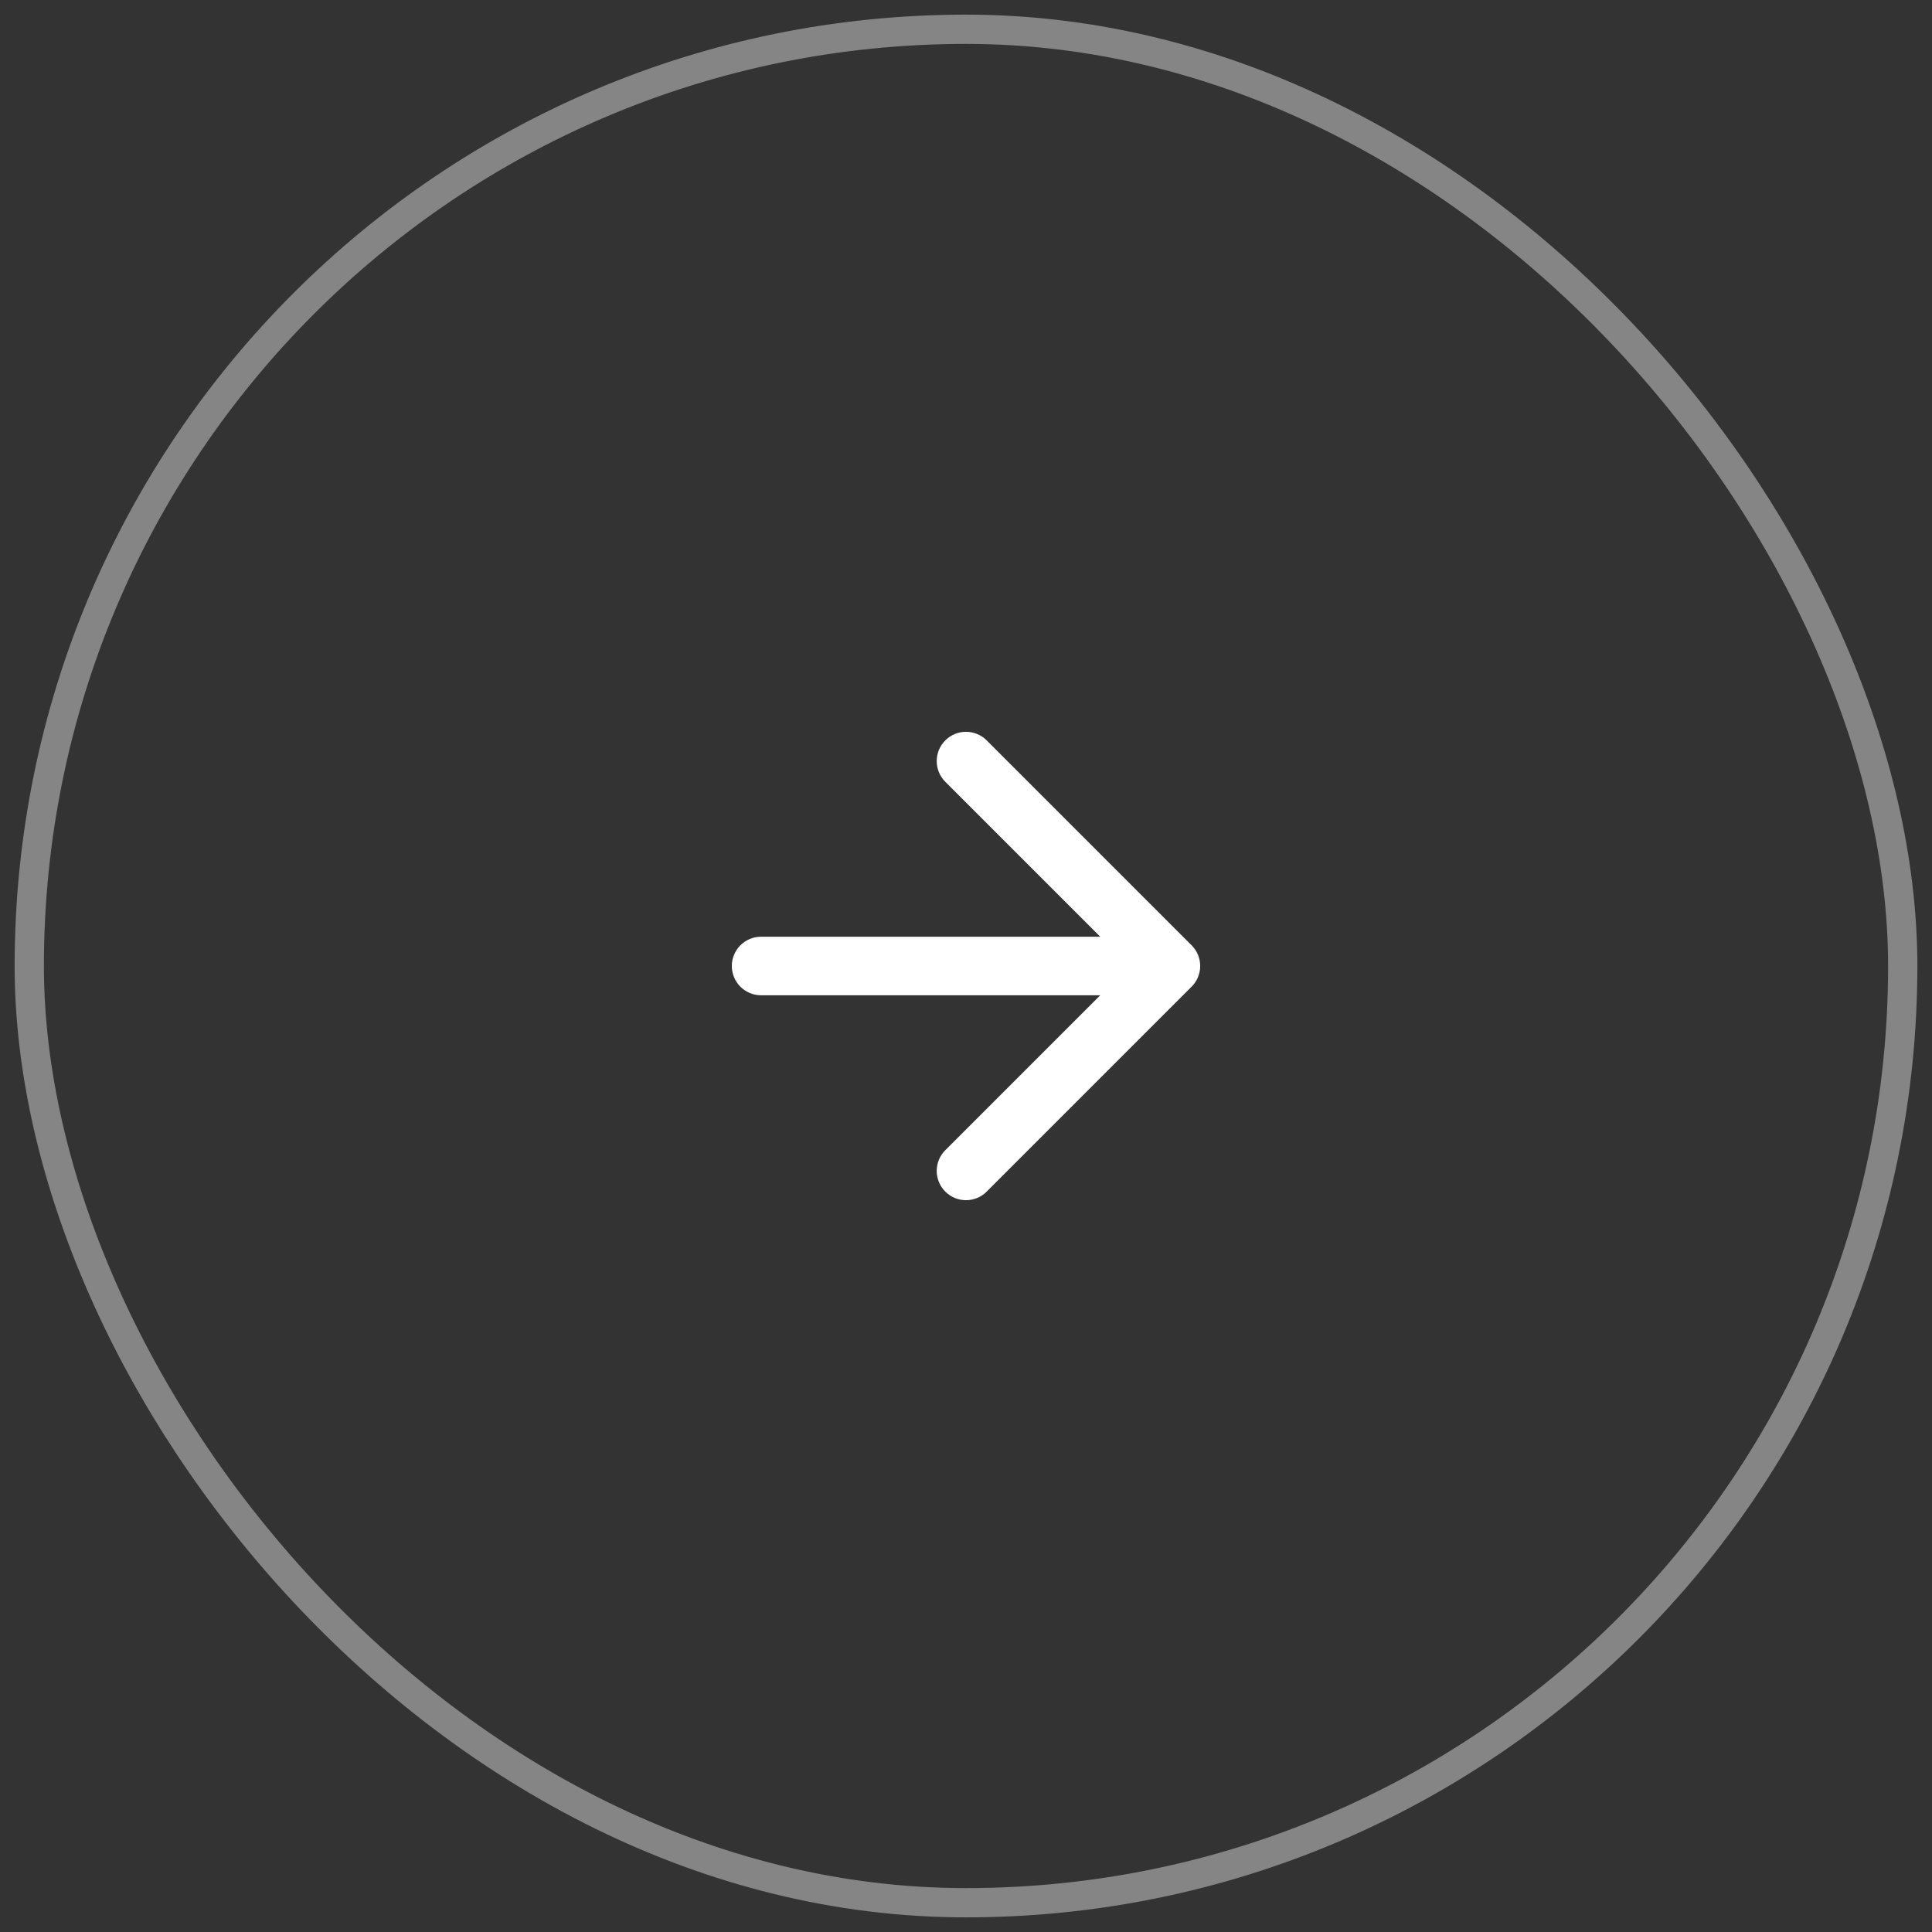
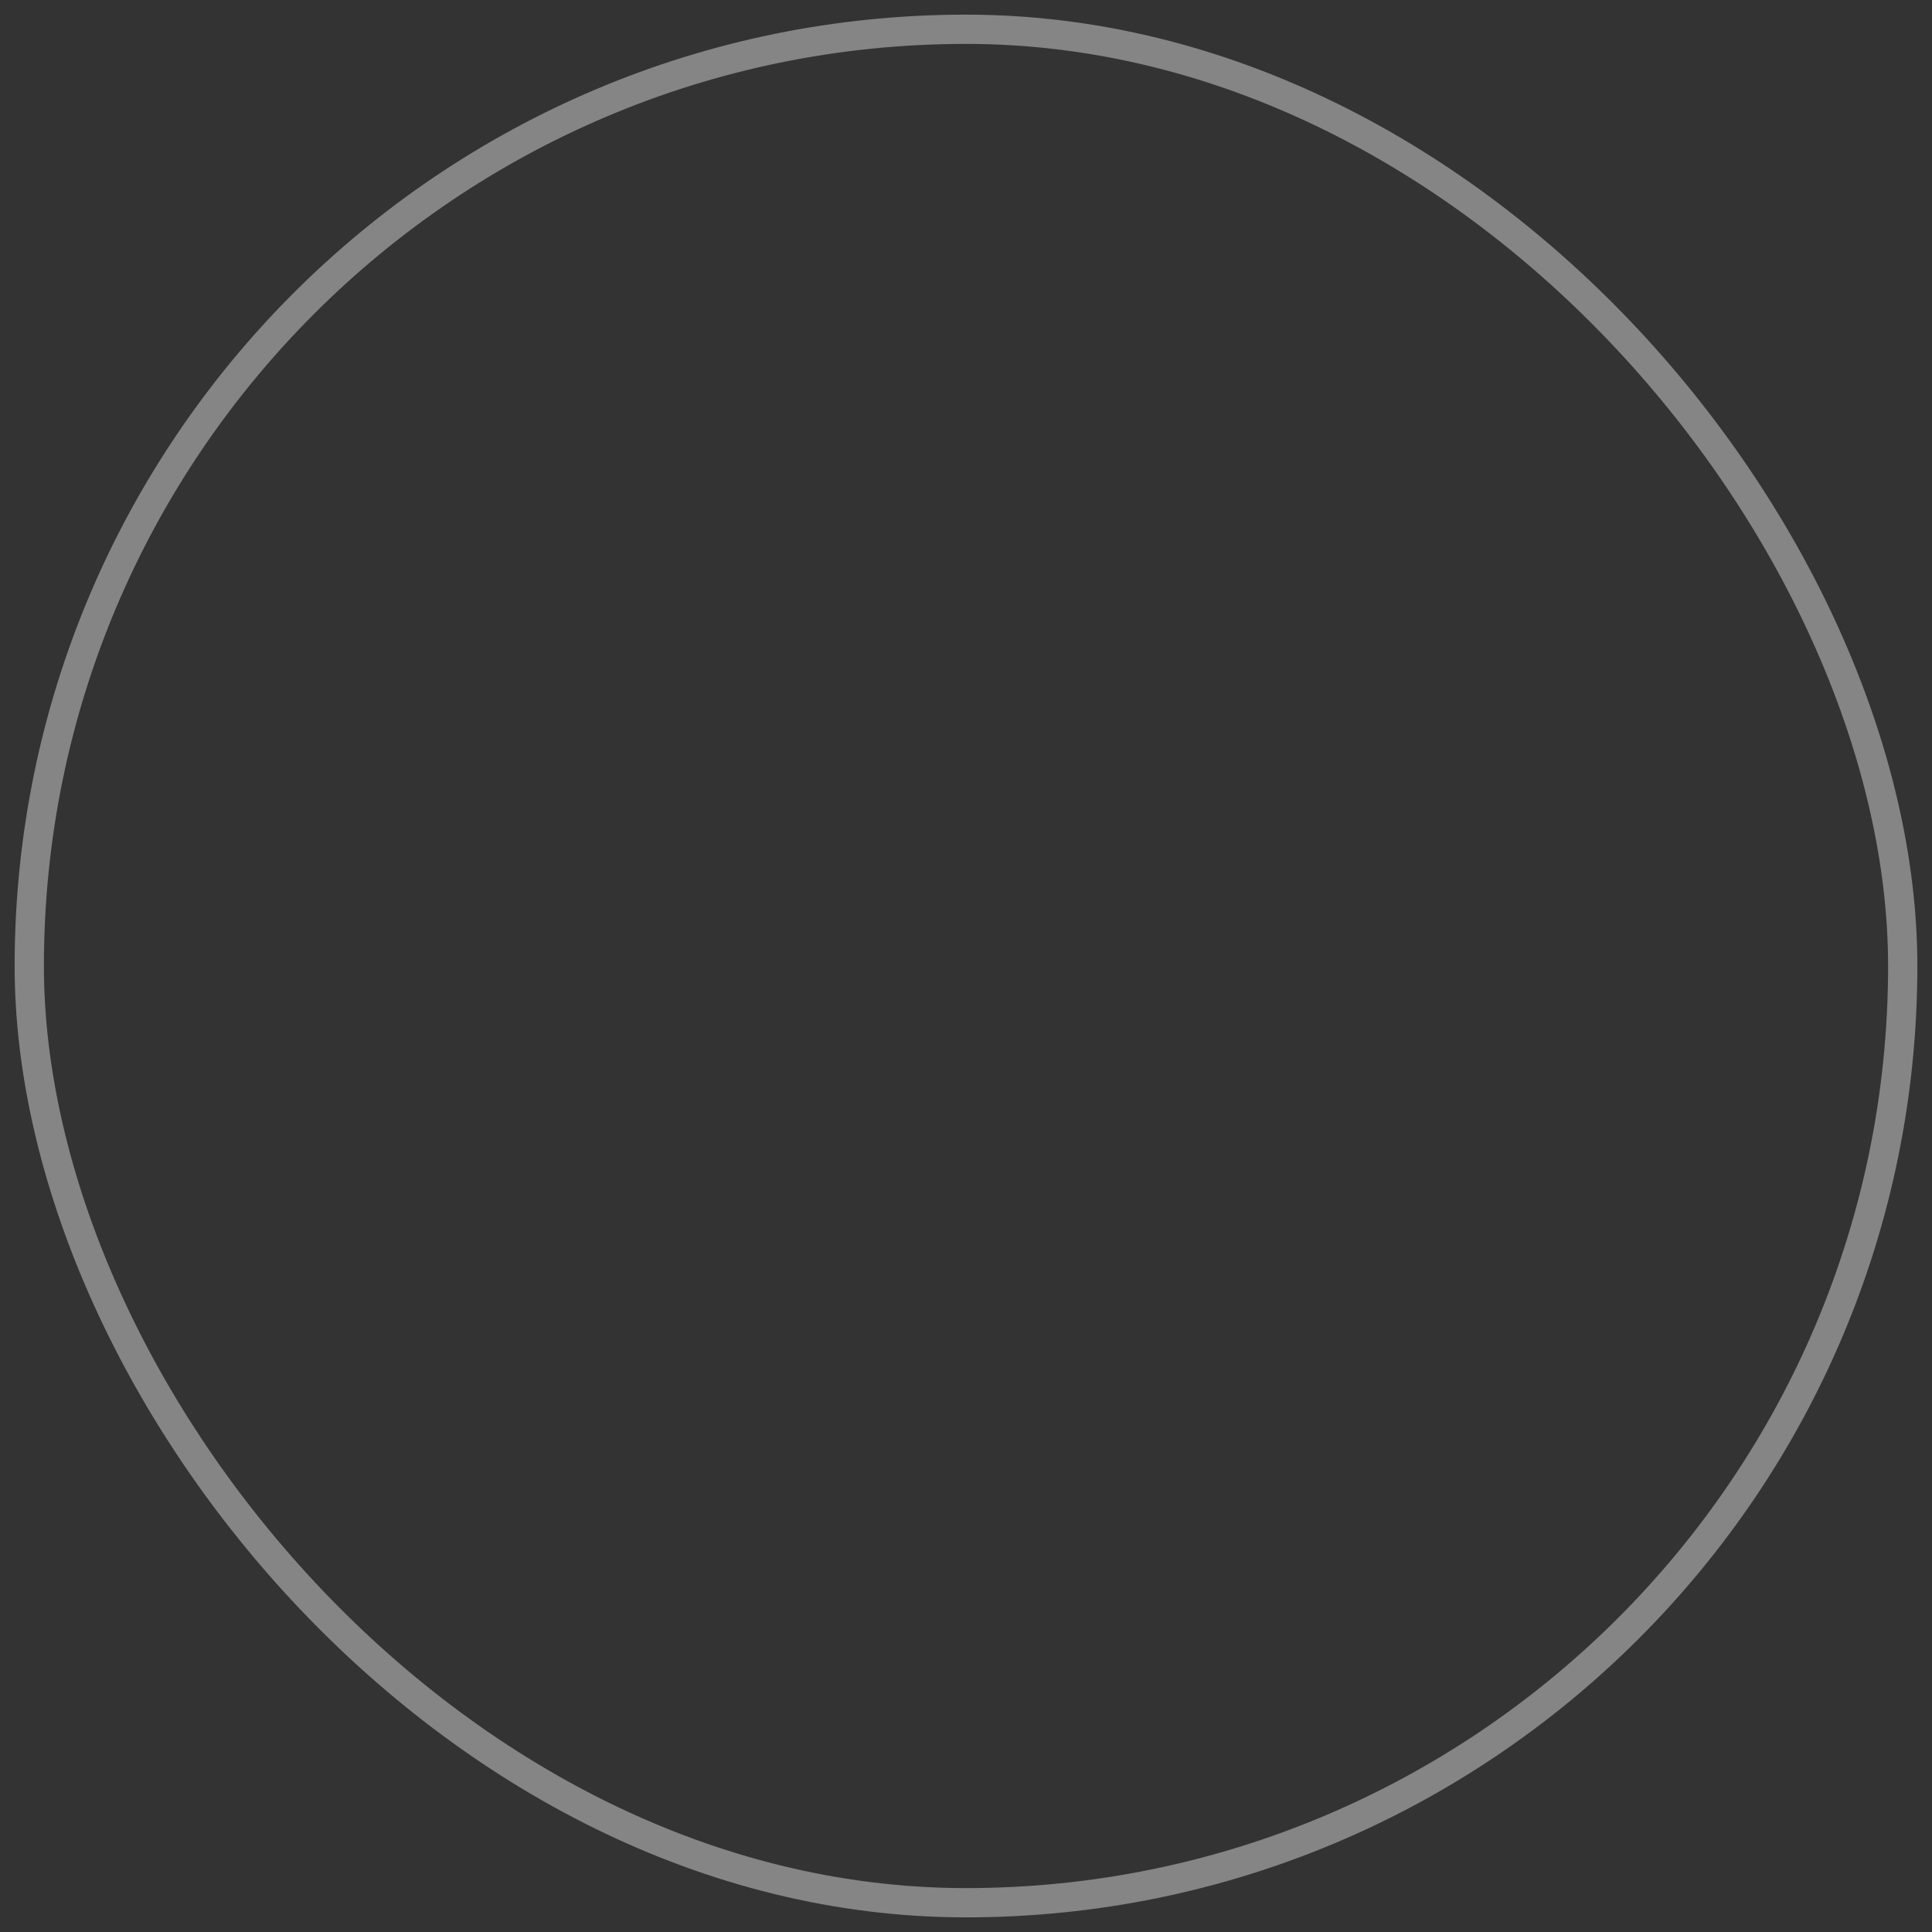
<svg xmlns="http://www.w3.org/2000/svg" width="66" height="66" viewBox="0 0 66 66" fill="none">
  <rect x="0" y="0" width="66" height="66" fill="#333333" stroke="none" />
  <rect x="1" y="1" width="64" height="64" rx="32" stroke="white" stroke-opacity="0.4" />
-   <path fill-rule="evenodd" clip-rule="evenodd" d="M32.293 25.293C32.683 24.902 33.317 24.902 33.707 25.293L40.707 32.293C41.098 32.683 41.098 33.317 40.707 33.707L33.707 40.707C33.317 41.098 32.683 41.098 32.293 40.707C31.902 40.317 31.902 39.683 32.293 39.293L37.586 34H26C25.448 34 25 33.552 25 33C25 32.448 25.448 32 26 32H37.586L32.293 26.707C31.902 26.317 31.902 25.683 32.293 25.293Z" fill="white" />
</svg>